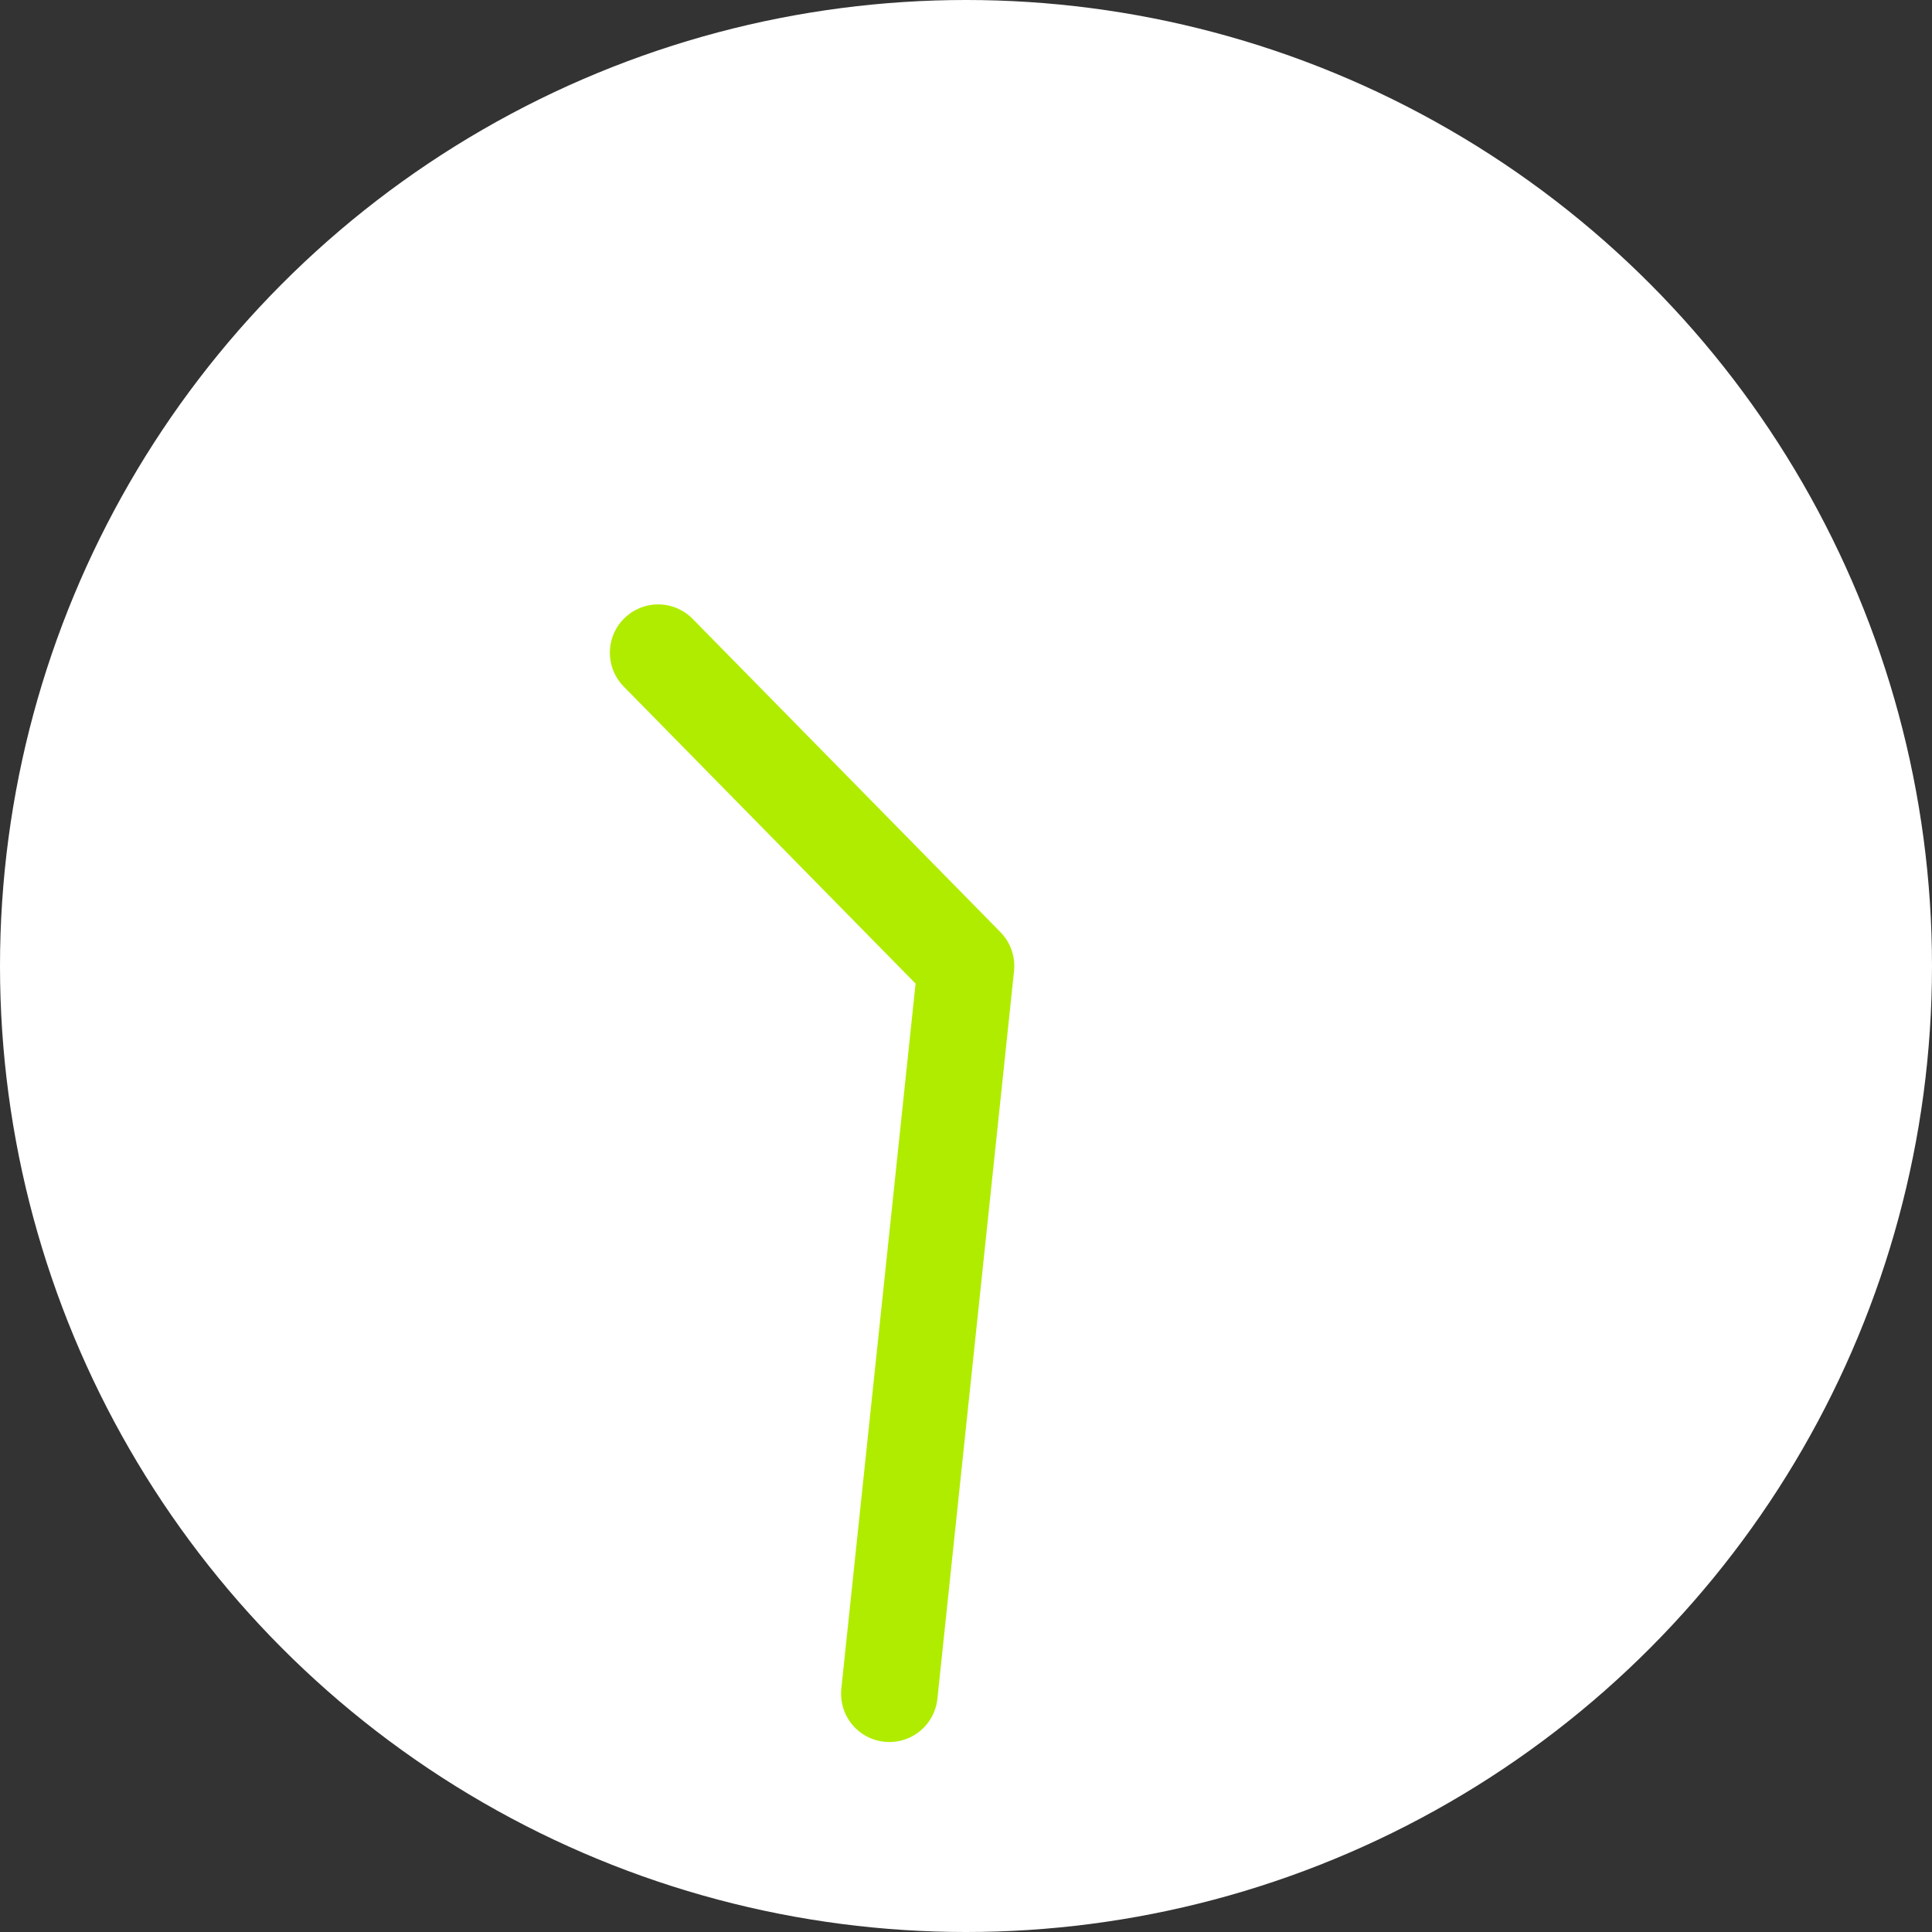
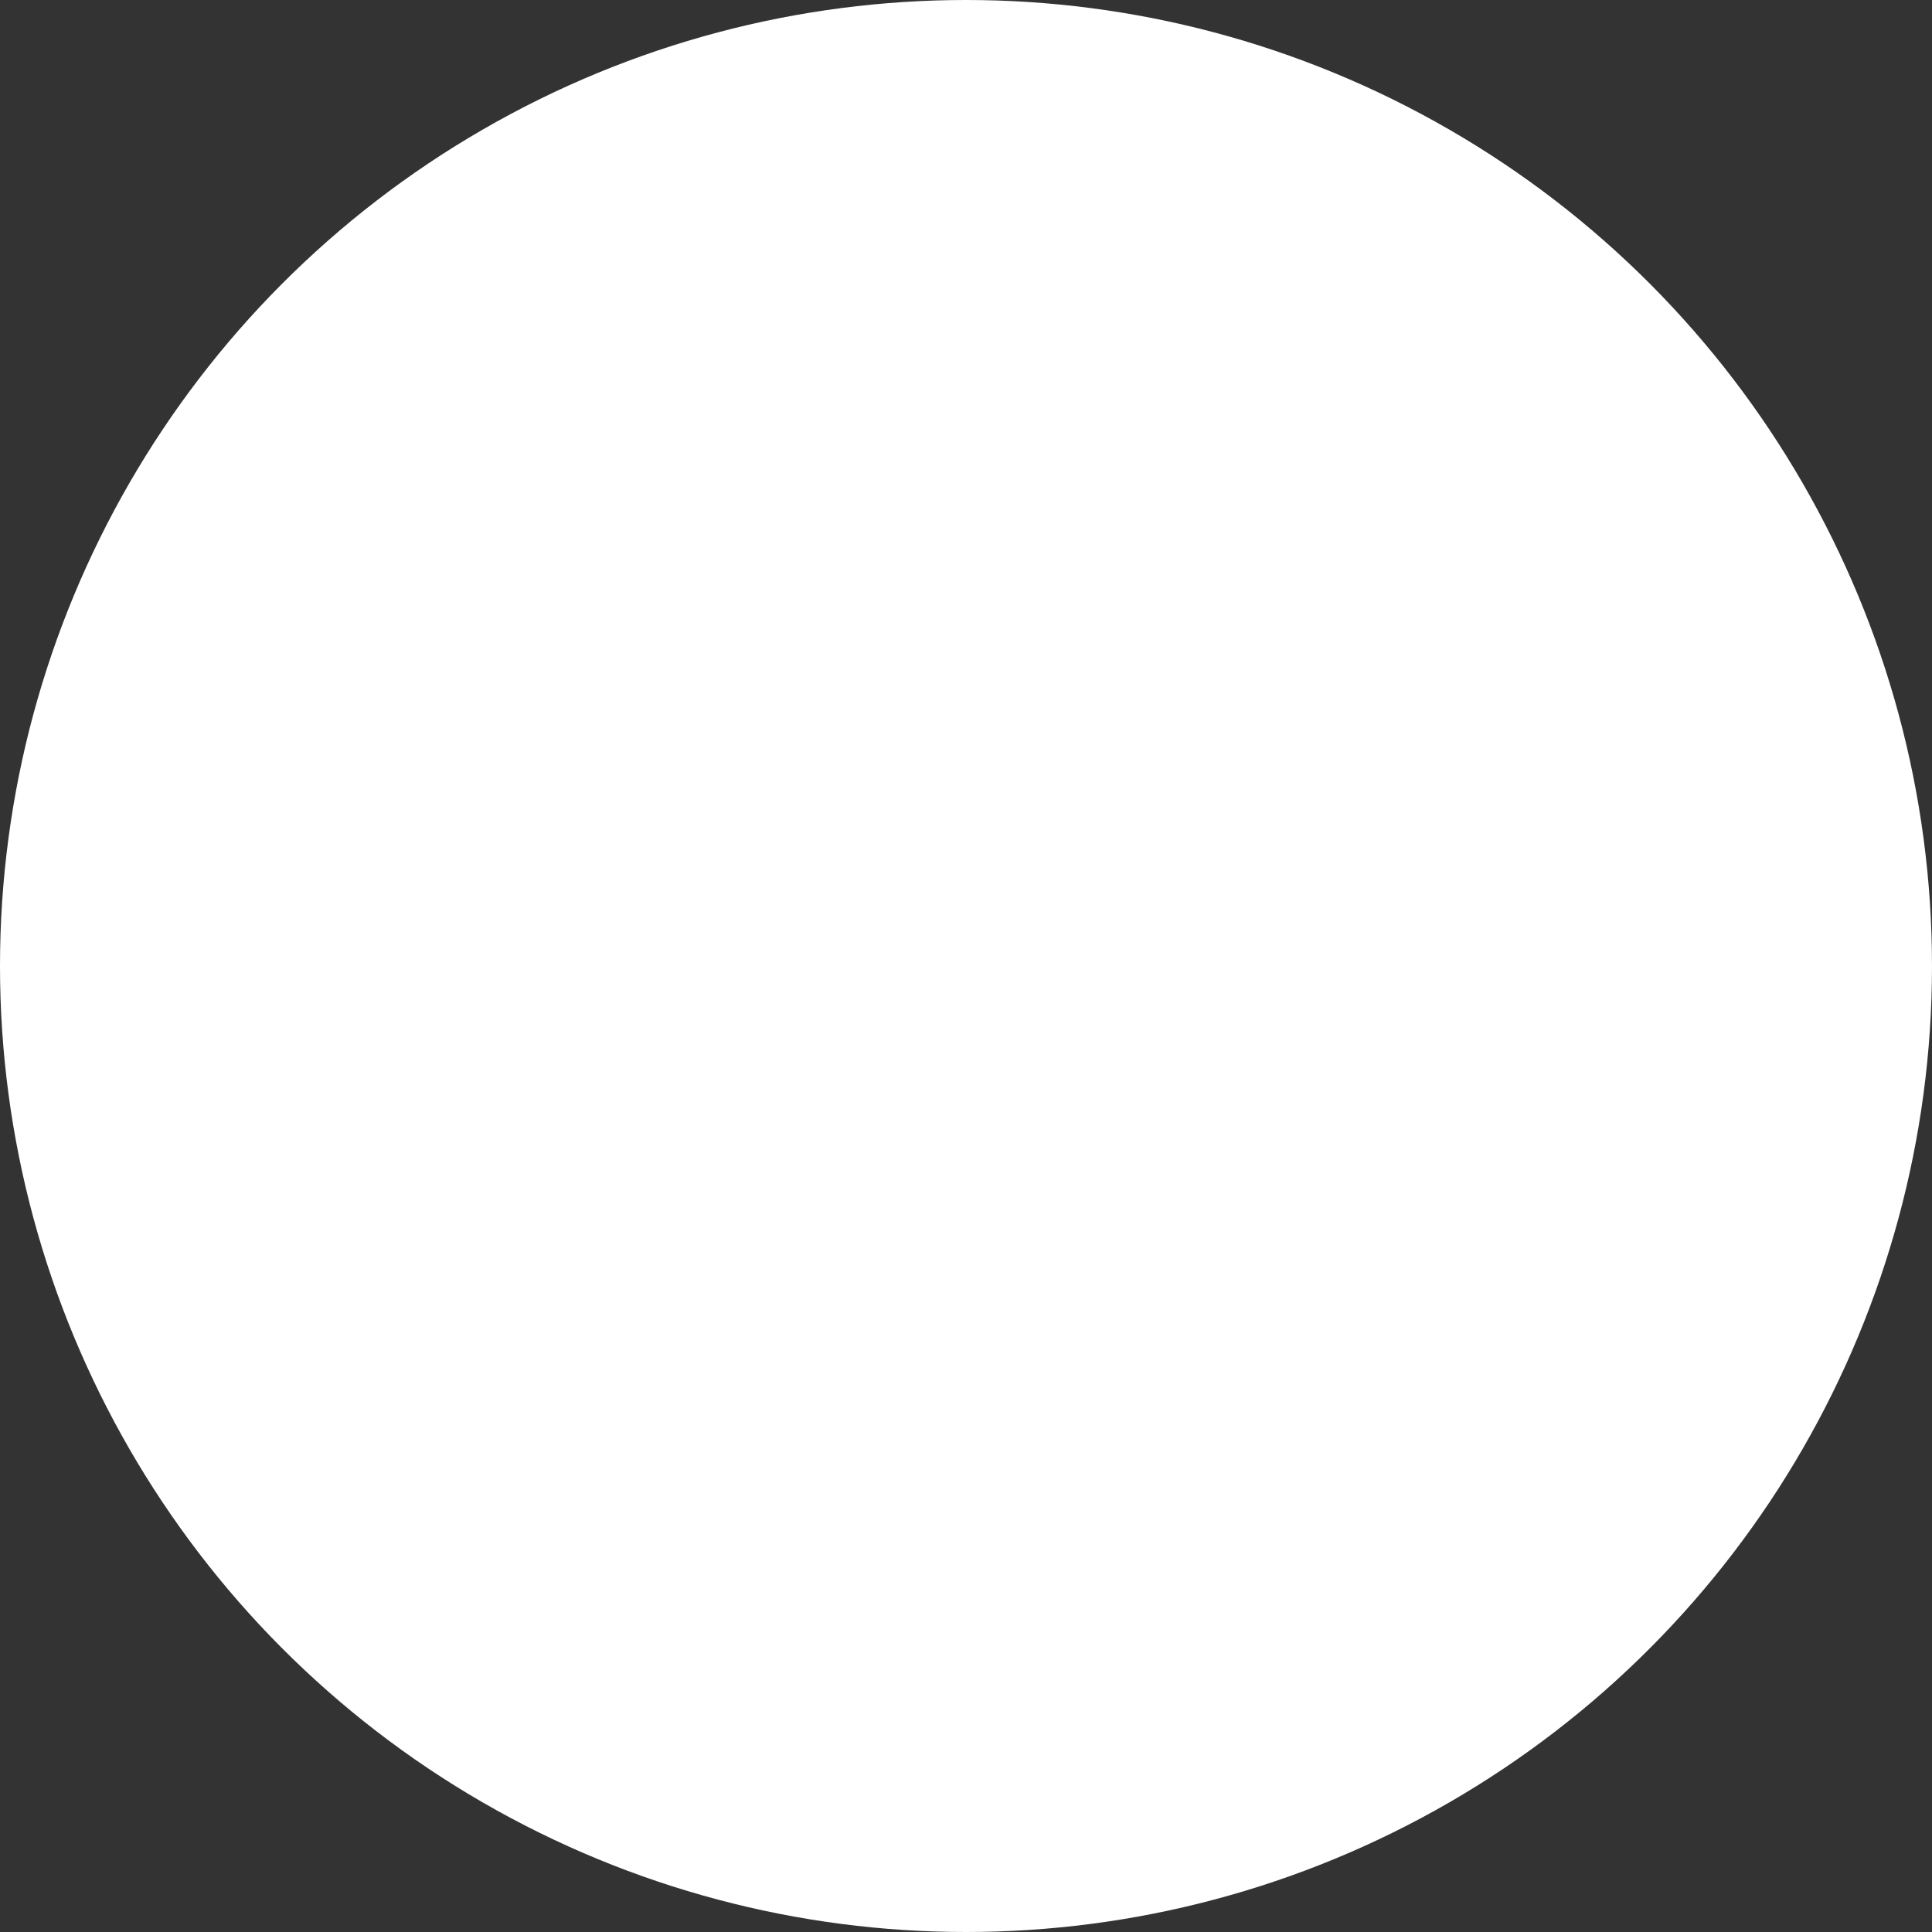
<svg xmlns="http://www.w3.org/2000/svg" viewBox="0 0 60 60">
  <rect x="0" y="0" width="60" height="60" fill="#333333" stroke="none" />
  <circle cx="30" cy="30" fill="#fff" r="30" />
-   <path d="m20.44 20.27 9.56 9.73-2.38 22.6" fill="none" stroke="#b0ec00" stroke-linecap="round" stroke-linejoin="round" stroke-width="3" />
</svg>